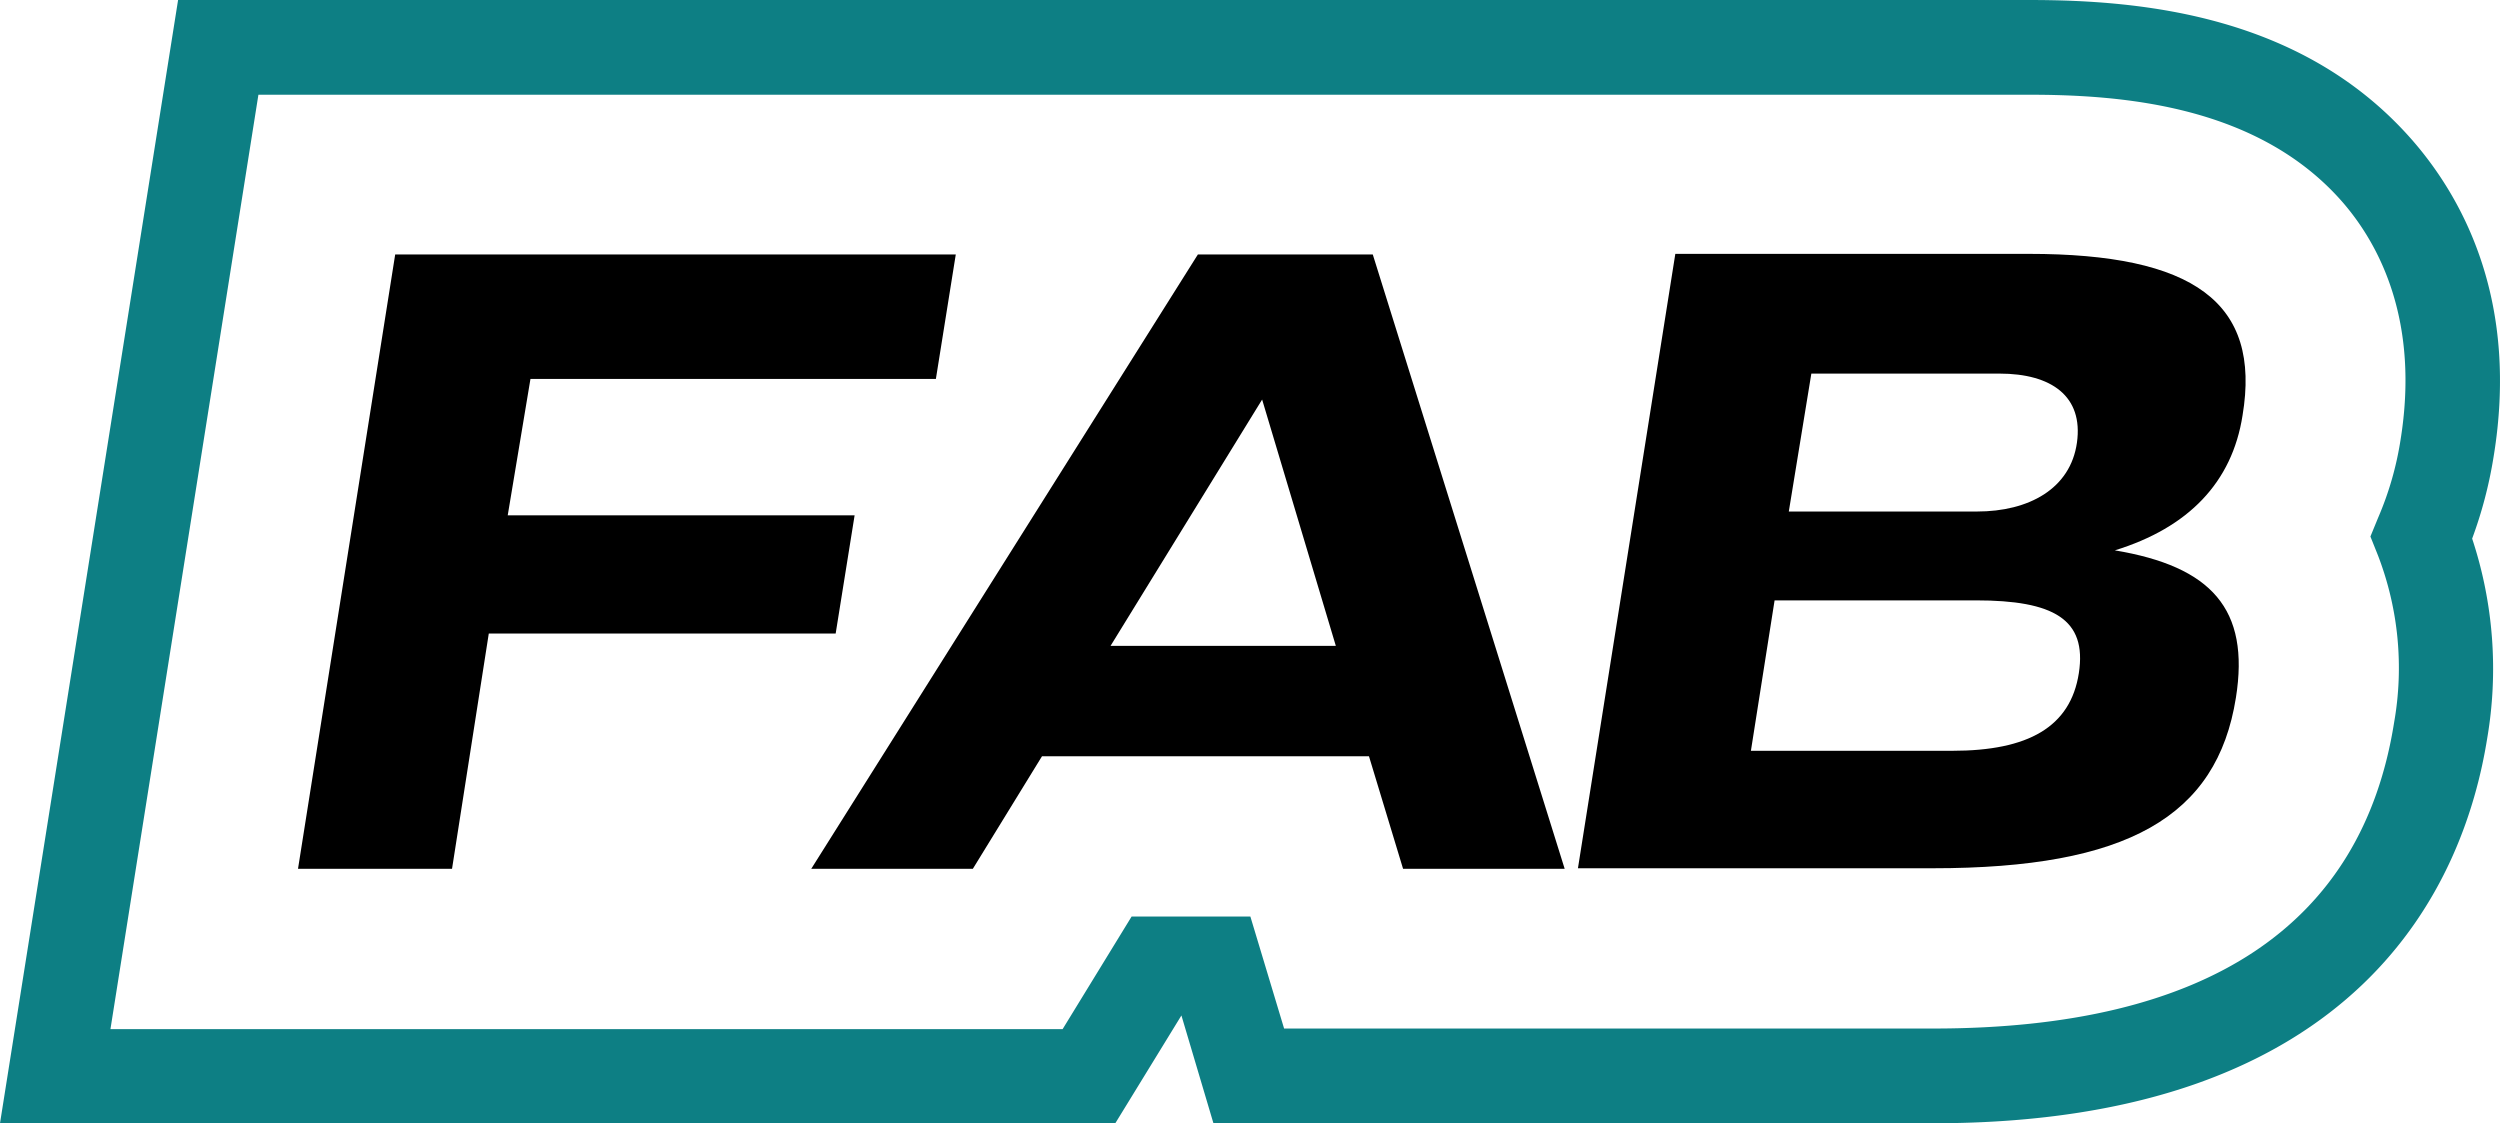
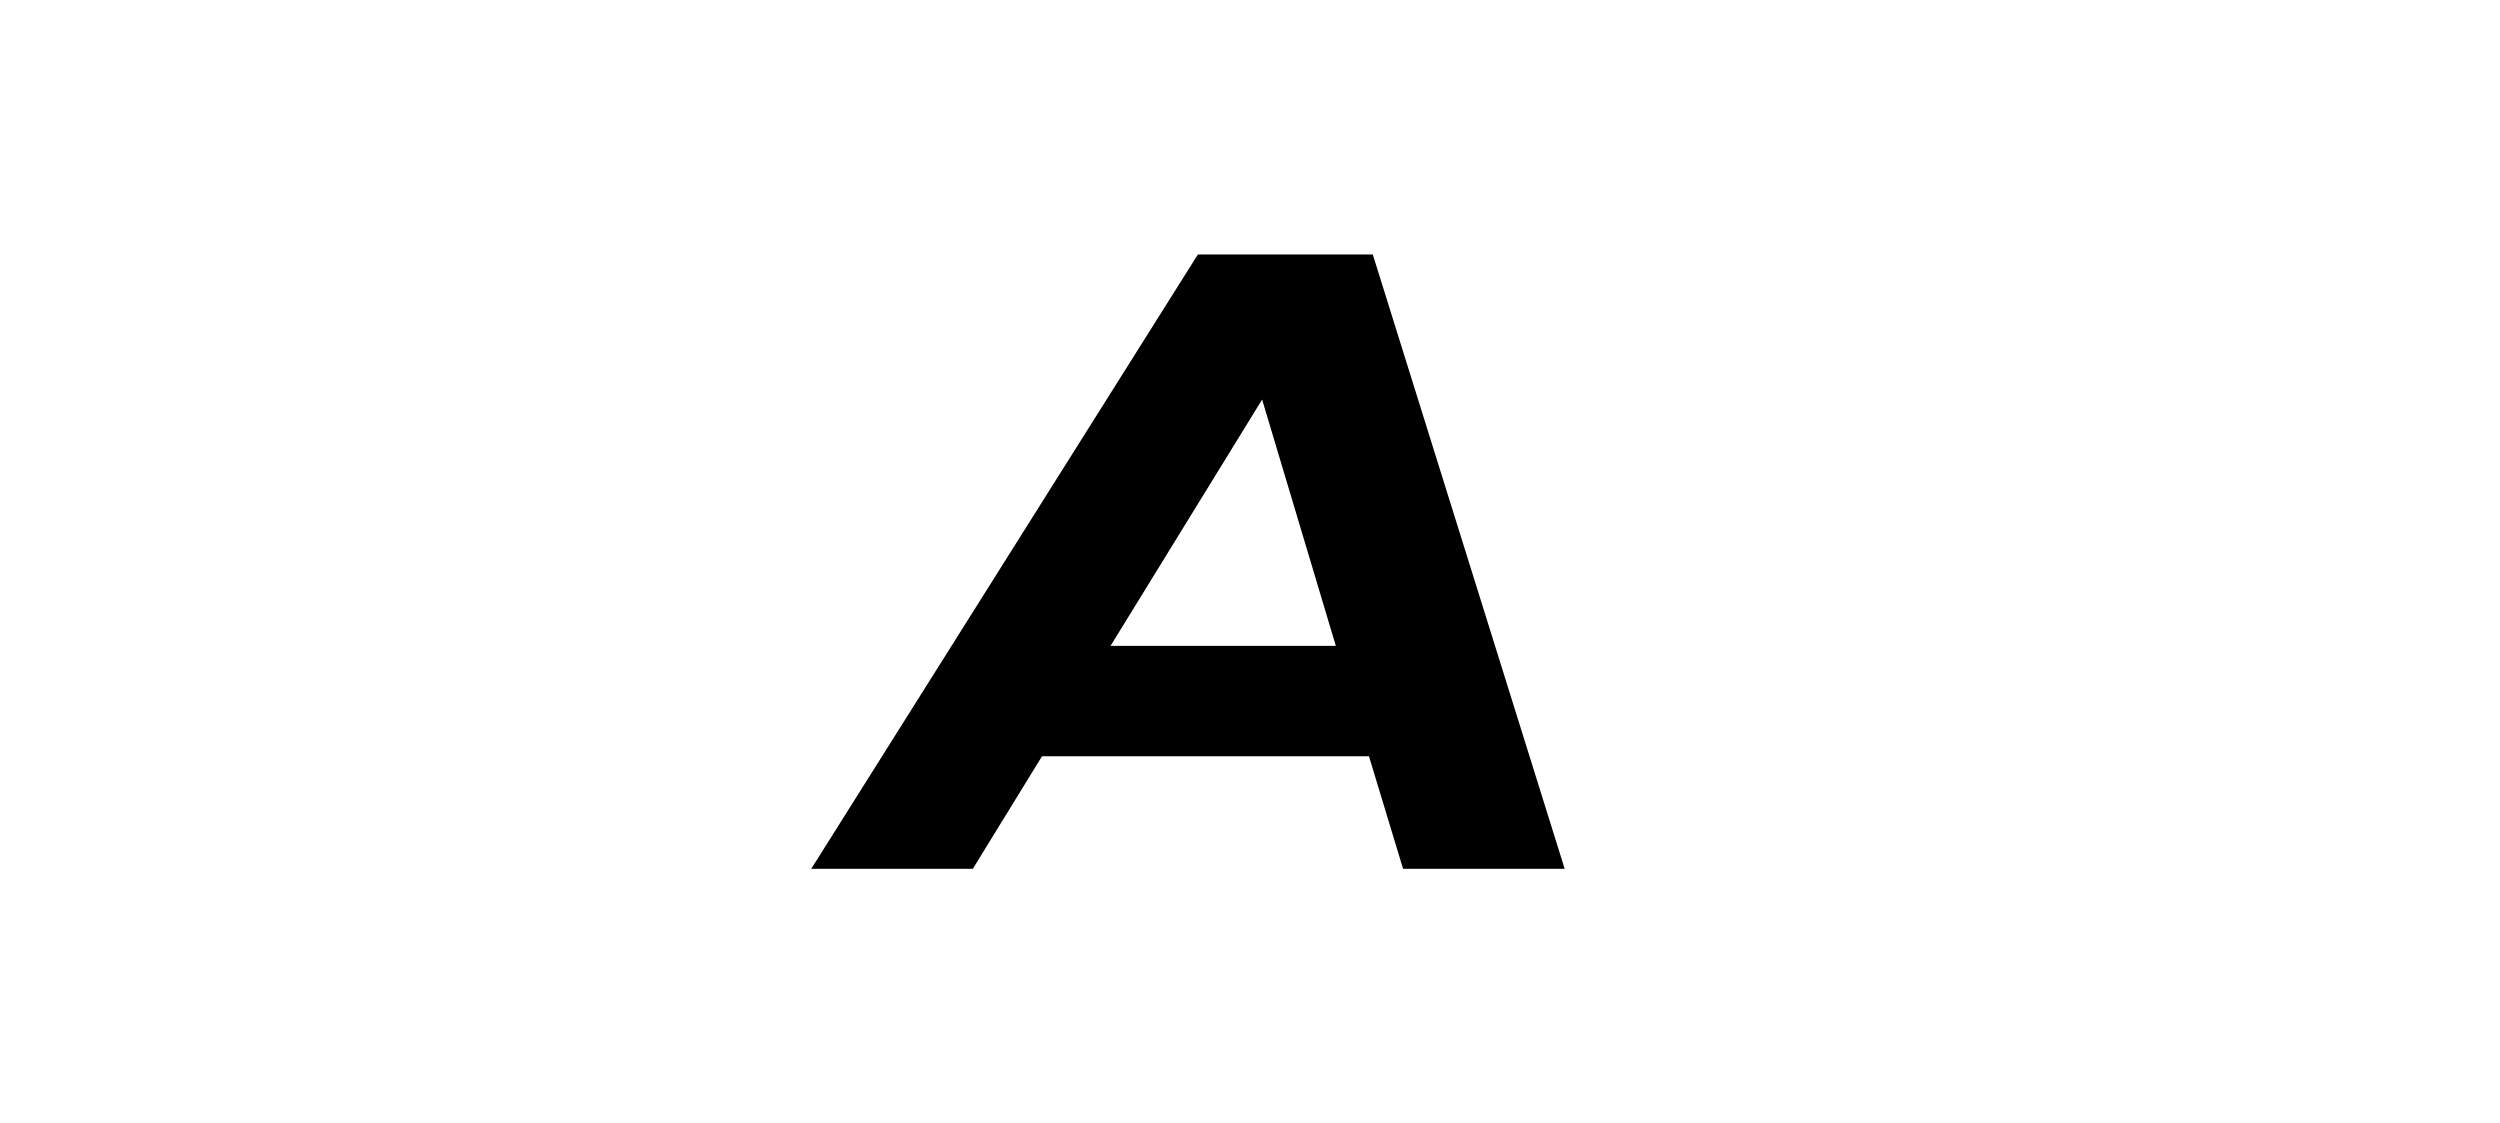
<svg xmlns="http://www.w3.org/2000/svg" viewBox="0 0 131.96 59.29">
  <defs>
    <style>.cls-1{fill:#0d7f84;}</style>
  </defs>
  <g id="Layer_2" data-name="Layer 2">
    <g id="Layer_1-2" data-name="Layer 1">
-       <path d="M15.73,45.86l5.13-32.43H50.45L49.4,20H28L26.8,27.2H45.11l-1,6.24H25.8L23.86,45.86Z" />
      <path d="M42.82,45.86,63.23,13.43h9.23L82.59,45.86H74.06l-1.8-5.94H55l-3.65,5.94ZM70.51,34.09l-3.89-13-8,13Z" />
-       <path class="cls-1" d="M102.05,59.29h-38L62.36,53.6l-3.49,5.69H0L9.4,0h97.69c6,0,14.64.79,20.43,7.62h0c2.6,3.08,5.43,8.43,4.1,16.5a22.75,22.75,0,0,1-1.13,4.31A21.85,21.85,0,0,1,131.28,39C130.07,46.54,124.67,59.29,102.05,59.29Zm-34.27-5h34.27c14.44,0,22.62-5.44,24.32-16.15a16.54,16.54,0,0,0-.85-8.82l-.4-1,.41-1a16.86,16.86,0,0,0,1.18-4.1c1-6.2-1.06-10.21-3-12.48h0C119.27,5.58,112.1,5,107.09,5H13.64L5.83,54.32H56.09l3.64-5.94H66Z" />
-       <path d="M111.63,29.05c5.09.85,7.14,3.09,6.39,7.78-1,6.29-5.74,9-16,9H83.29l5.14-32.43h18.66c8.68,0,12.28,2.55,11.28,8.53C117.82,25.46,115.52,27.85,111.63,29.05Zm-8.58,10.58c4,0,6.24-1.25,6.68-4.1s-1.34-3.84-5.43-3.84H93.67l-1.25,7.94ZM104.35,27c2.74,0,4.94-1.2,5.28-3.64s-1.34-3.64-4.09-3.64H95.61L94.42,27Z" />
    </g>
  </g>
</svg>